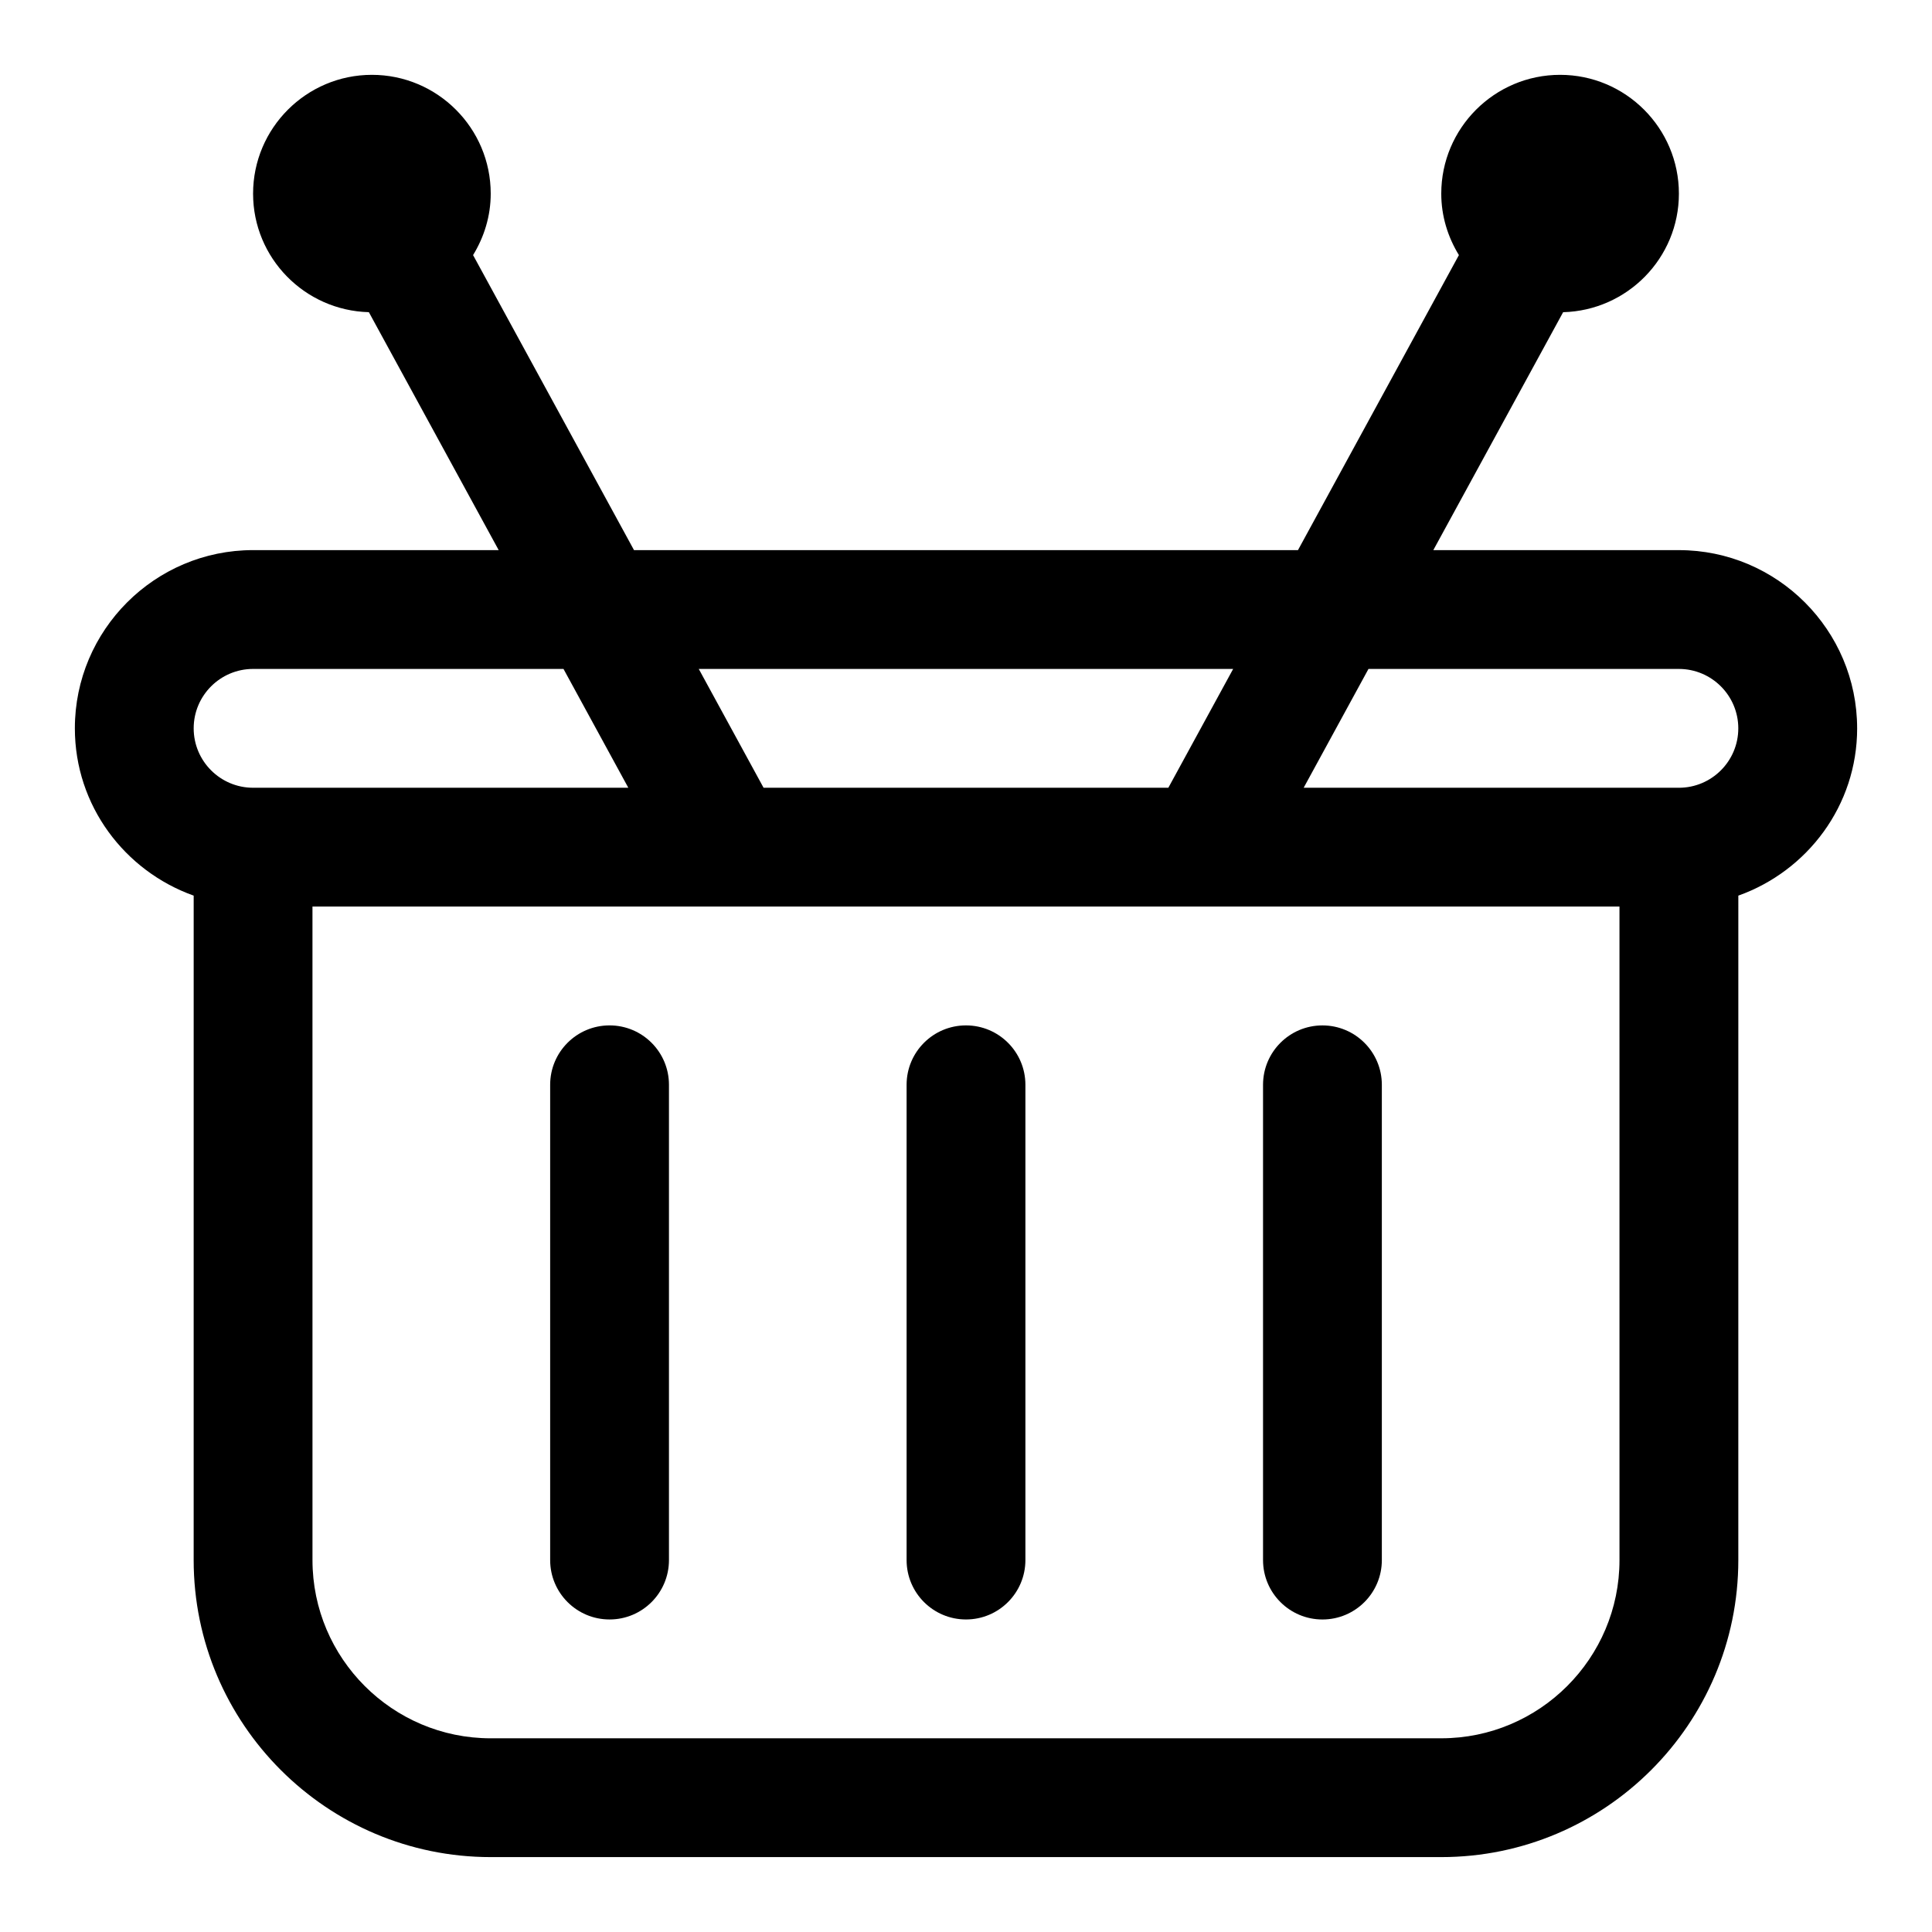
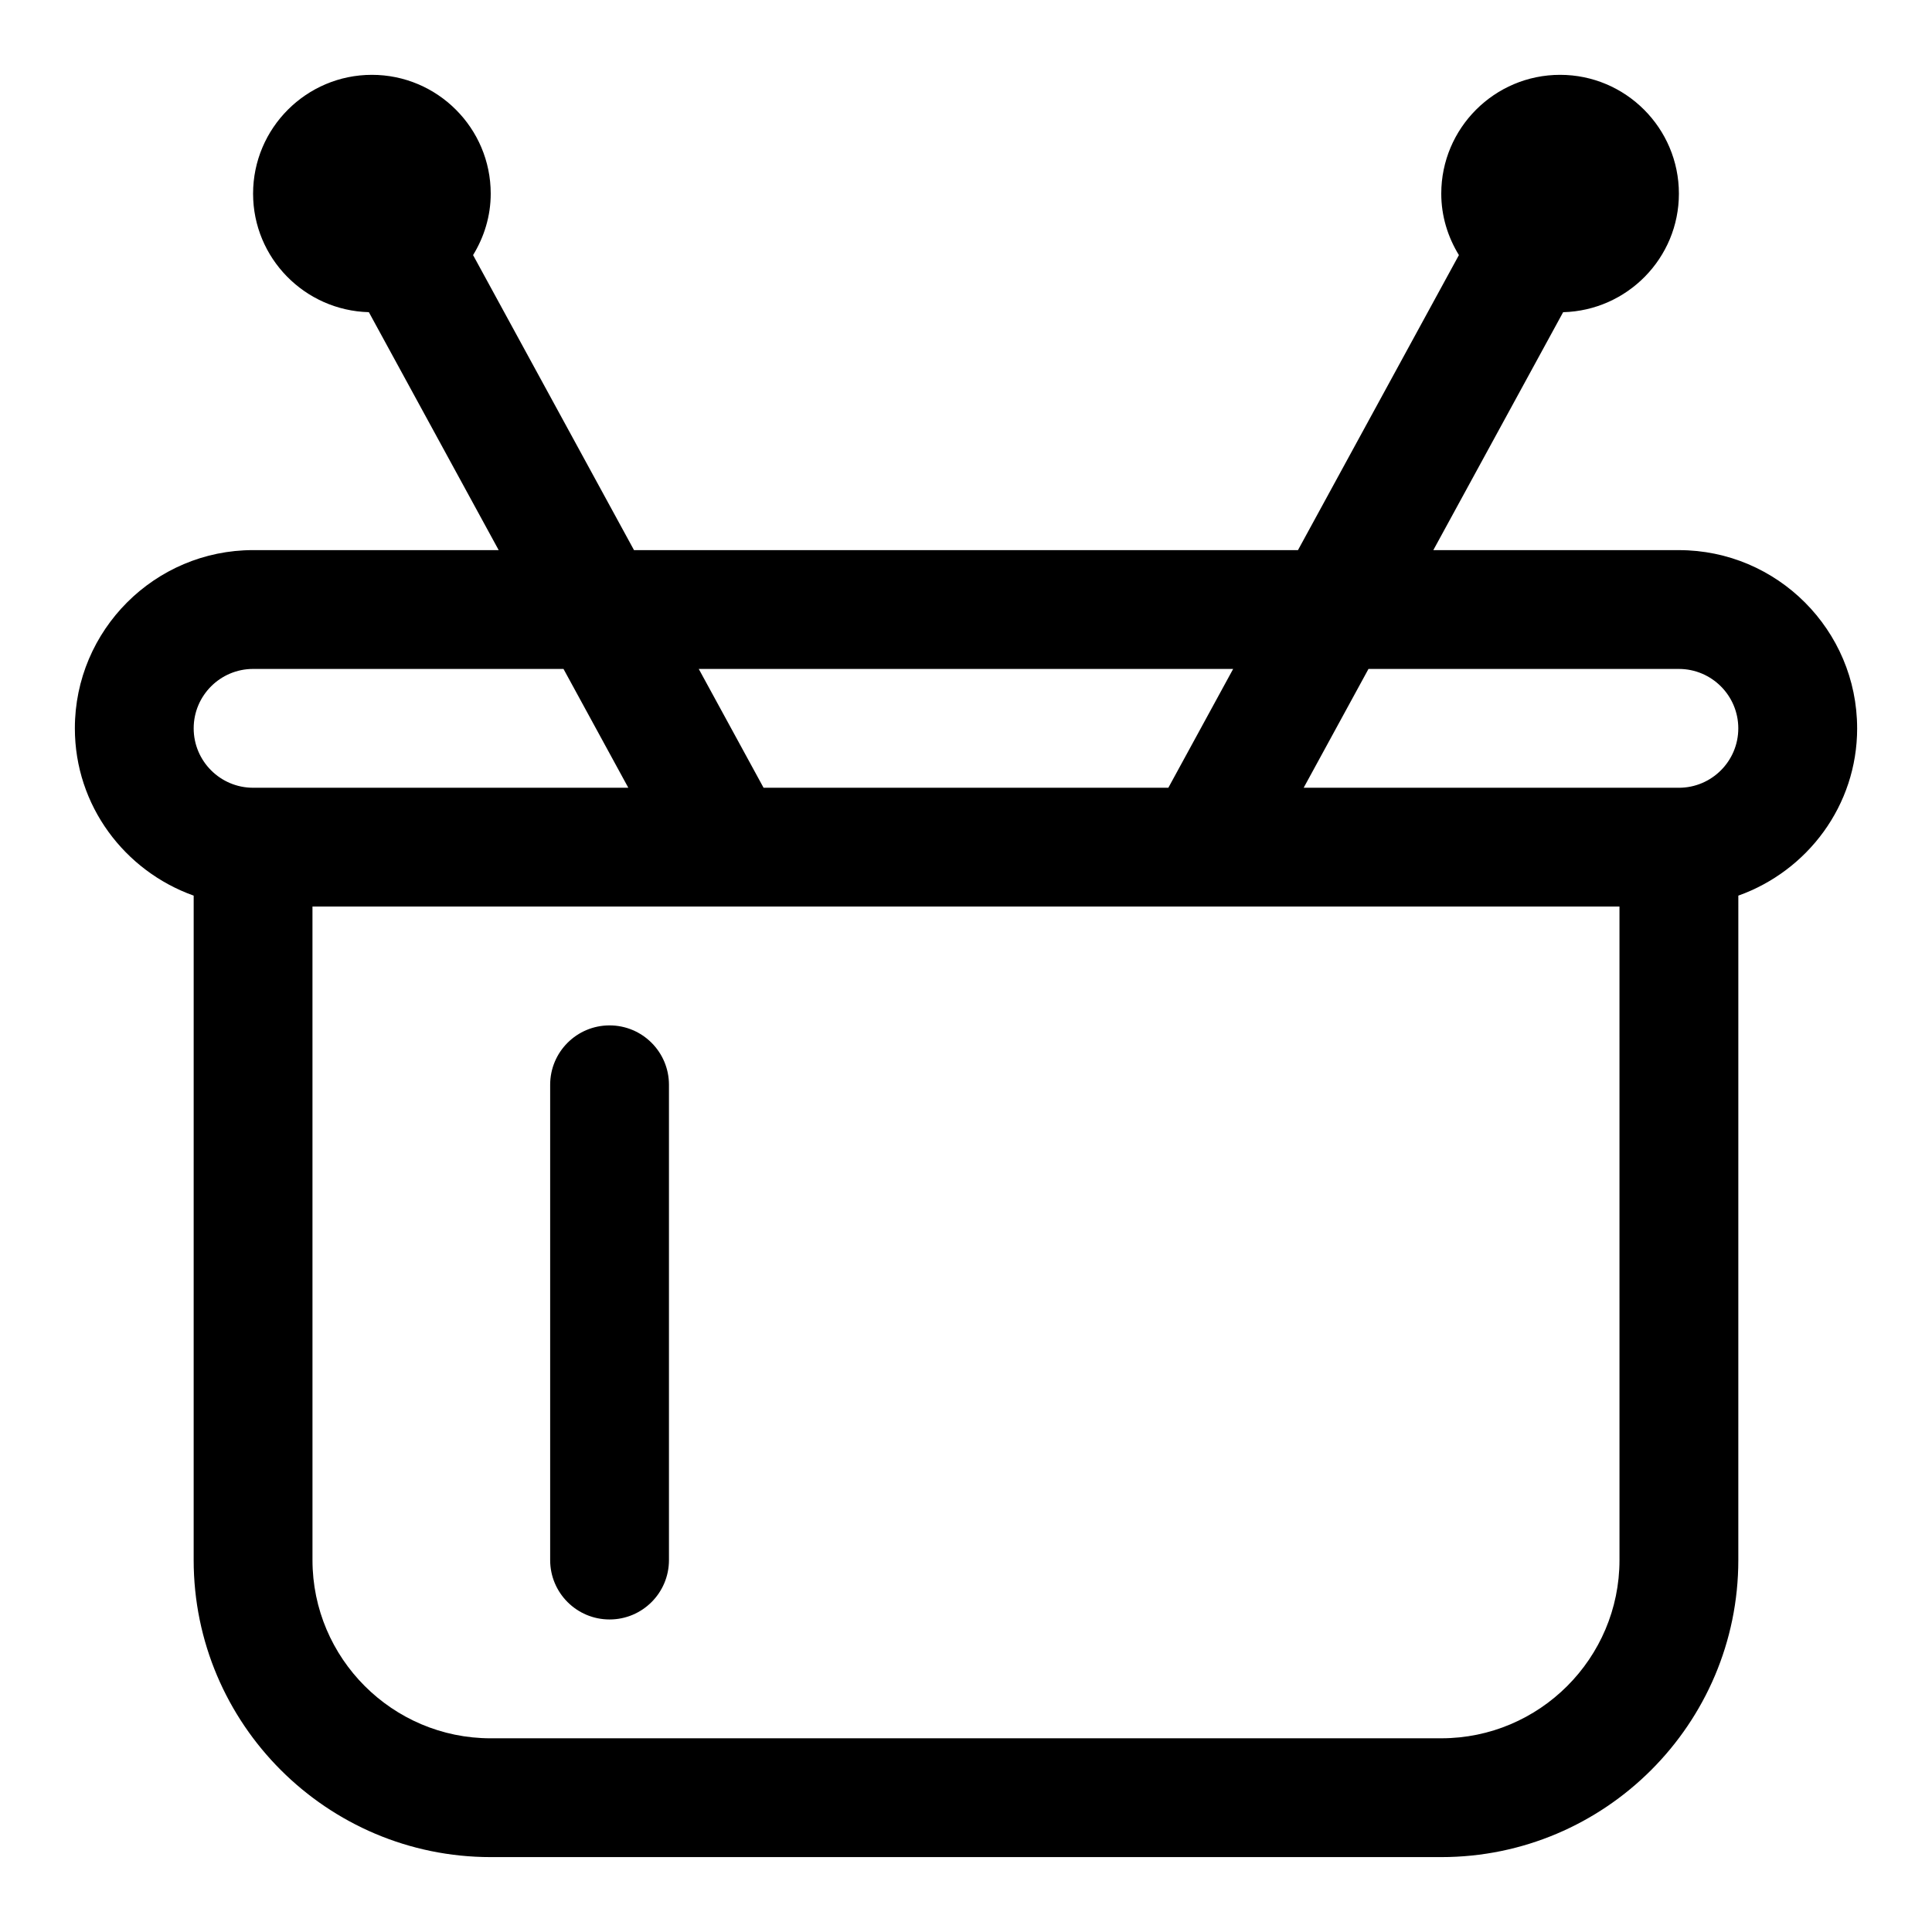
<svg xmlns="http://www.w3.org/2000/svg" fill="#000000" width="800px" height="800px" version="1.1" viewBox="144 144 512 512">
  <g>
    <path d="m636.16 337.02c0-26.039-21.191-47.23-47.23-47.23h-65.086l34.402-63.055c16.984-0.445 30.68-14.332 30.68-31.414 0-17.367-14.121-31.488-31.488-31.488s-31.488 14.121-31.488 31.488c0 5.984 1.762 11.523 4.676 16.281l-42.648 78.184h-175.96l-42.648-78.184c2.91-4.754 4.676-10.297 4.676-16.281 0-17.367-14.121-31.488-31.488-31.488-17.367 0-31.488 14.125-31.488 31.488 0 17.082 13.699 30.969 30.684 31.41l34.402 63.055h-65.086c-26.039 0-47.23 21.191-47.23 47.23 0 20.5 13.211 37.816 31.488 44.336l-0.004 176.08c0 43.406 35.312 78.719 78.719 78.719h251.91c43.406 0 78.719-35.312 78.719-78.719l0.004-176.08c18.277-6.519 31.488-23.84 31.488-44.336zm-165.36-15.746-17.176 31.488h-107.27l-17.176-31.488zm-259.73 0h82.262l17.176 31.488h-99.438c-8.676 0-15.742-7.055-15.742-15.742-0.004-8.691 7.066-15.746 15.742-15.746zm362.11 236.16c0 26.039-21.191 47.23-47.23 47.23l-251.91 0.004c-26.039 0-47.23-21.191-47.23-47.23l-0.004-173.19h346.37zm15.742-204.67h-99.438l17.176-31.488h82.262c8.676 0 15.742 7.055 15.742 15.742 0.004 8.695-7.066 15.746-15.742 15.746z" />
    <path d="m305.54 415.74c-8.691 0-15.742 7.039-15.742 15.742v125.95c0 8.707 7.055 15.742 15.742 15.742 8.691 0 15.742-7.039 15.742-15.742v-125.95c0-8.703-7.051-15.742-15.742-15.742z" />
-     <path d="m400 415.74c-8.691 0-15.742 7.039-15.742 15.742v125.95c0 8.707 7.055 15.742 15.742 15.742 8.691 0 15.742-7.039 15.742-15.742v-125.95c0-8.703-7.055-15.742-15.742-15.742z" />
-     <path d="m494.46 573.18c8.691 0 15.742-7.039 15.742-15.742v-125.95c0-8.707-7.055-15.742-15.742-15.742-8.691 0-15.742 7.039-15.742 15.742v125.95c0 8.703 7.055 15.742 15.742 15.742z" />
  </g>
</svg>